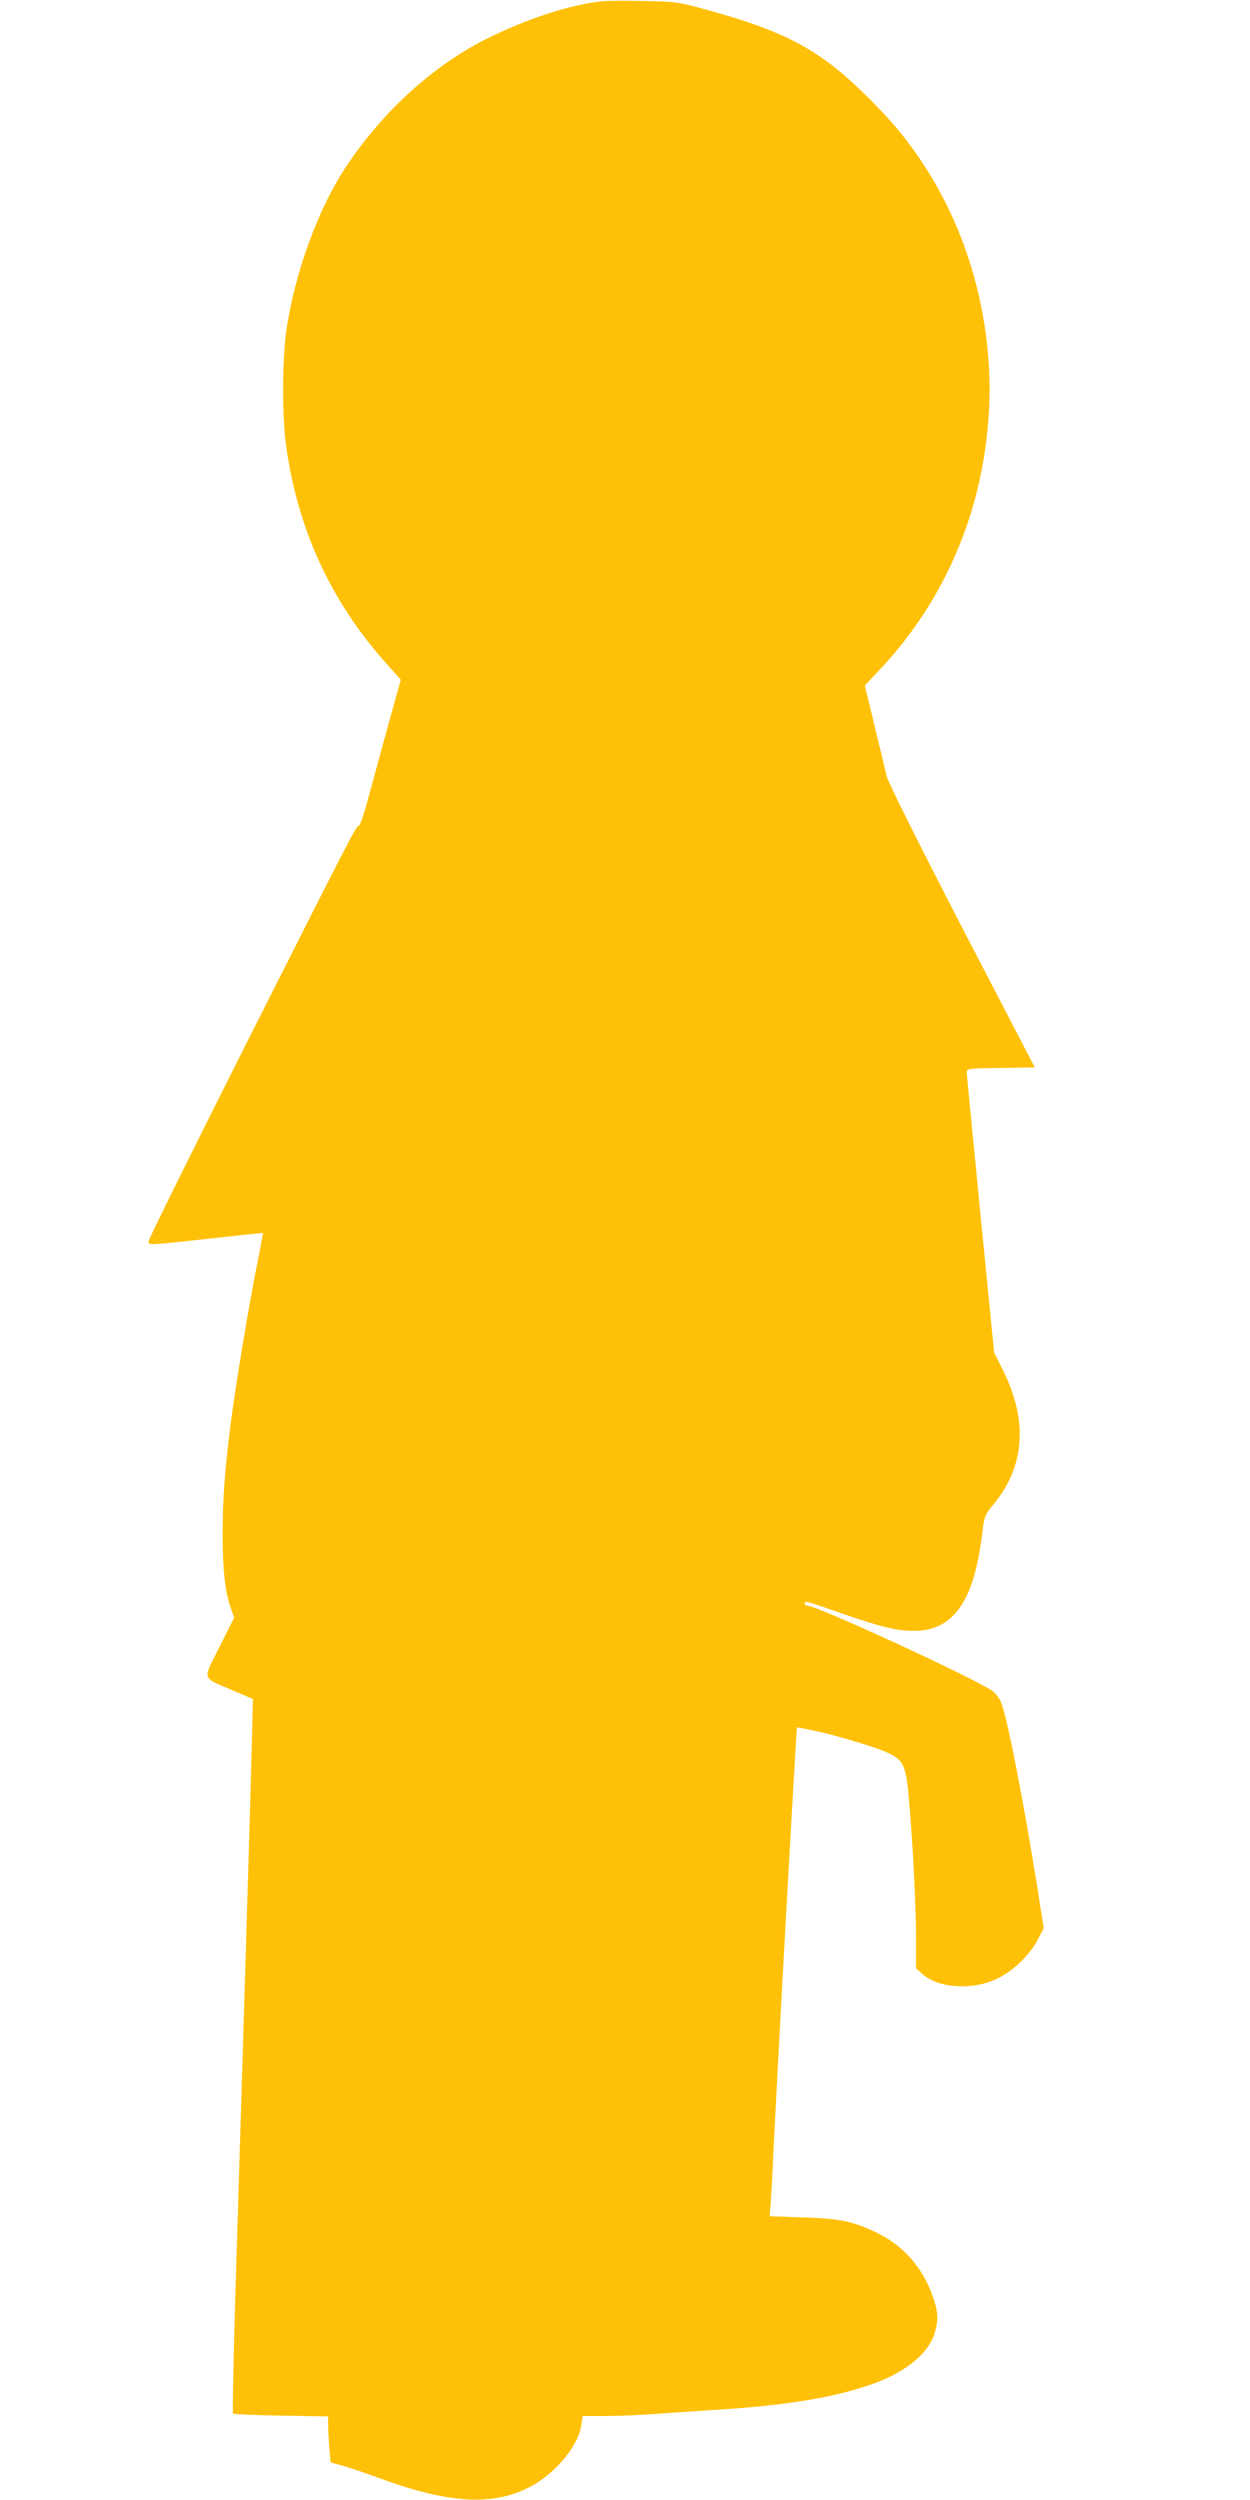
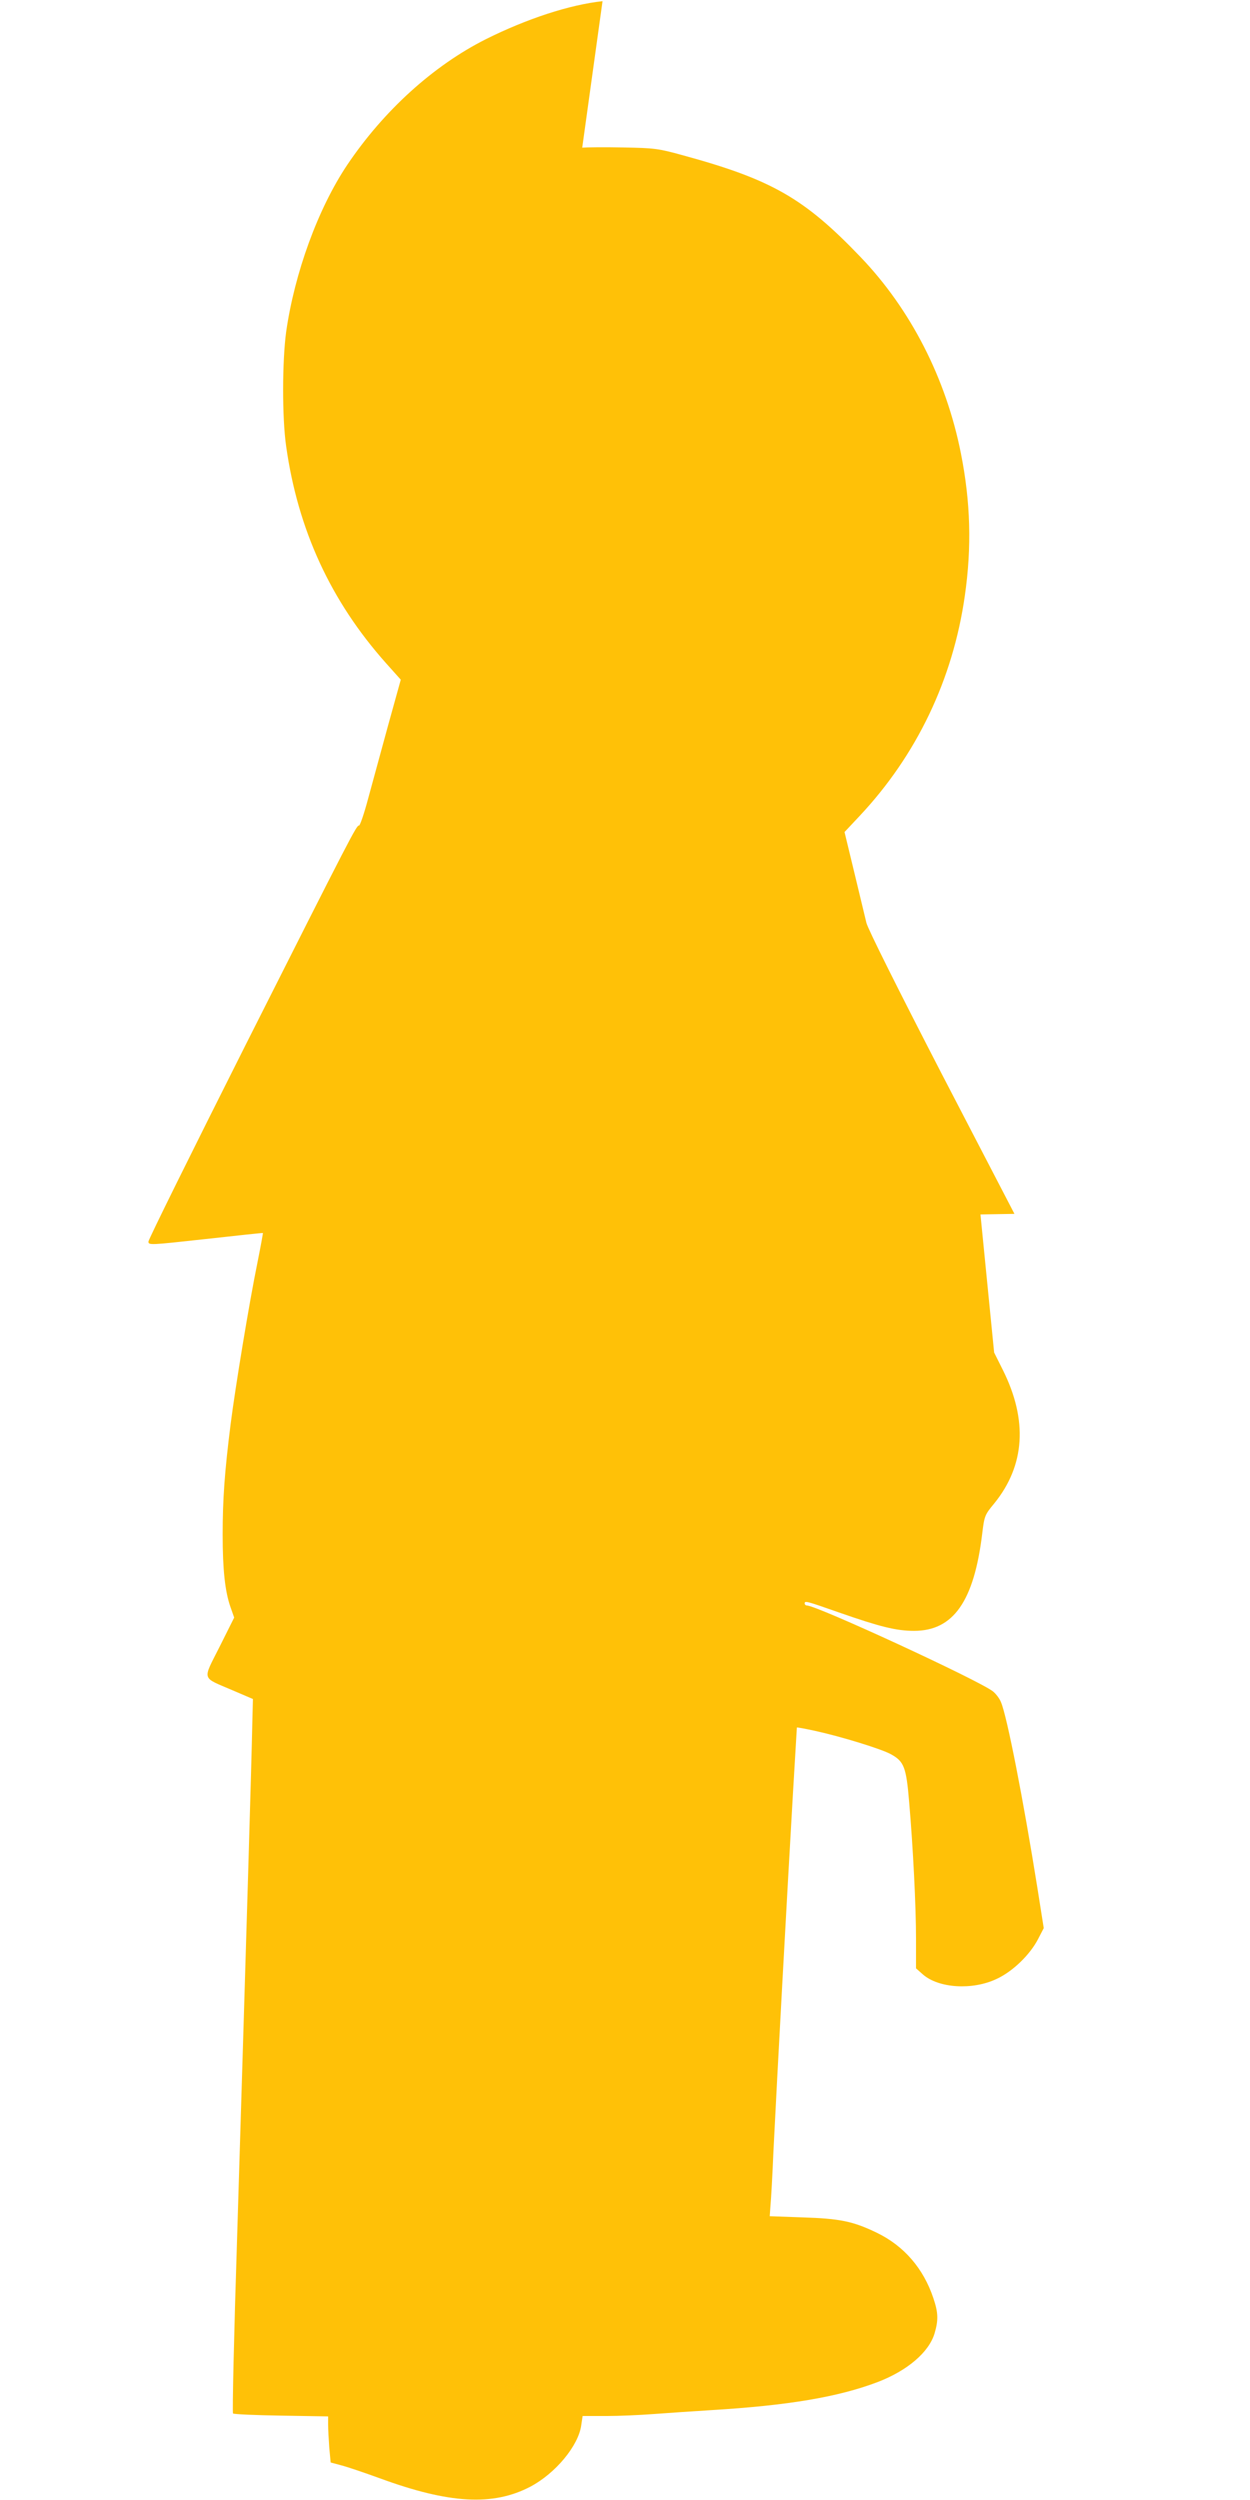
<svg xmlns="http://www.w3.org/2000/svg" version="1.0" width="640pt" height="1280pt" viewBox="0 0 640 1280" preserveAspectRatio="xMidYMid meet">
  <g transform="translate(0,1280) scale(0.1,-0.1)" fill="#ffc107" stroke="none">
-     <path d="M3085 12794 c-168 -18 -388 -90 -598 -195 -268 -135 -522 -365 -709 -643 -150 -224 -270 -554 -313 -856 -20 -149 -21 -438 0 -584 60 -428 228 -793 511 -1111 l76 -85 -66 -238 c-35 -130 -82 -299 -102 -374 -20 -75 -41 -136 -46 -135 -12 3 -36 -43 -581 -1124 -273 -543 -497 -995 -497 -1006 0 -19 9 -18 292 13 161 18 293 32 294 31 1 -1 -11 -67 -27 -147 -44 -215 -114 -642 -138 -830 -31 -245 -41 -387 -41 -567 0 -179 12 -291 40 -371 l19 -54 -75 -150 c-88 -175 -94 -153 66 -222 l105 -45 -3 -118 c-5 -236 -26 -942 -78 -2640 -16 -491 -25 -896 -21 -900 4 -4 116 -9 247 -11 l240 -4 0 -43 c0 -23 3 -76 6 -118 l7 -75 56 -15 c31 -8 119 -38 196 -66 354 -130 579 -143 770 -43 129 68 247 210 261 315 l7 47 121 0 c66 0 175 5 241 10 66 5 199 14 295 20 396 24 651 67 854 144 151 58 262 152 291 249 20 68 19 106 -6 180 -51 153 -151 268 -289 335 -122 59 -189 73 -382 79 l-167 6 4 56 c3 31 10 155 15 276 20 404 68 1282 100 1834 11 184 20 335 20 336 0 2 42 -6 93 -17 133 -29 341 -93 389 -120 67 -37 78 -66 93 -246 20 -233 35 -531 35 -700 l0 -150 35 -31 c81 -71 254 -82 378 -23 82 38 170 123 212 204 l29 56 -33 209 c-71 445 -155 876 -186 948 -7 18 -25 42 -41 55 -71 56 -902 440 -953 440 -6 0 -11 5 -11 10 0 15 5 14 176 -46 209 -73 293 -94 384 -94 201 0 307 151 349 498 11 91 13 96 62 155 157 194 172 425 44 682 l-45 90 -70 707 c-38 389 -70 716 -70 727 0 20 6 21 174 23 l174 3 -374 720 c-220 426 -377 740 -384 770 -7 28 -34 143 -62 258 l-50 207 77 82 c292 311 478 699 539 1128 36 251 29 481 -20 728 -76 385 -258 739 -514 1006 -289 302 -456 397 -910 521 -127 35 -145 37 -305 40 -93 2 -188 1 -210 -1z" />
+     <path d="M3085 12794 c-168 -18 -388 -90 -598 -195 -268 -135 -522 -365 -709 -643 -150 -224 -270 -554 -313 -856 -20 -149 -21 -438 0 -584 60 -428 228 -793 511 -1111 l76 -85 -66 -238 c-35 -130 -82 -299 -102 -374 -20 -75 -41 -136 -46 -135 -12 3 -36 -43 -581 -1124 -273 -543 -497 -995 -497 -1006 0 -19 9 -18 292 13 161 18 293 32 294 31 1 -1 -11 -67 -27 -147 -44 -215 -114 -642 -138 -830 -31 -245 -41 -387 -41 -567 0 -179 12 -291 40 -371 l19 -54 -75 -150 c-88 -175 -94 -153 66 -222 l105 -45 -3 -118 c-5 -236 -26 -942 -78 -2640 -16 -491 -25 -896 -21 -900 4 -4 116 -9 247 -11 l240 -4 0 -43 c0 -23 3 -76 6 -118 l7 -75 56 -15 c31 -8 119 -38 196 -66 354 -130 579 -143 770 -43 129 68 247 210 261 315 l7 47 121 0 c66 0 175 5 241 10 66 5 199 14 295 20 396 24 651 67 854 144 151 58 262 152 291 249 20 68 19 106 -6 180 -51 153 -151 268 -289 335 -122 59 -189 73 -382 79 l-167 6 4 56 c3 31 10 155 15 276 20 404 68 1282 100 1834 11 184 20 335 20 336 0 2 42 -6 93 -17 133 -29 341 -93 389 -120 67 -37 78 -66 93 -246 20 -233 35 -531 35 -700 l0 -150 35 -31 c81 -71 254 -82 378 -23 82 38 170 123 212 204 l29 56 -33 209 c-71 445 -155 876 -186 948 -7 18 -25 42 -41 55 -71 56 -902 440 -953 440 -6 0 -11 5 -11 10 0 15 5 14 176 -46 209 -73 293 -94 384 -94 201 0 307 151 349 498 11 91 13 96 62 155 157 194 172 425 44 682 l-45 90 -70 707 l174 3 -374 720 c-220 426 -377 740 -384 770 -7 28 -34 143 -62 258 l-50 207 77 82 c292 311 478 699 539 1128 36 251 29 481 -20 728 -76 385 -258 739 -514 1006 -289 302 -456 397 -910 521 -127 35 -145 37 -305 40 -93 2 -188 1 -210 -1z" />
  </g>
</svg>